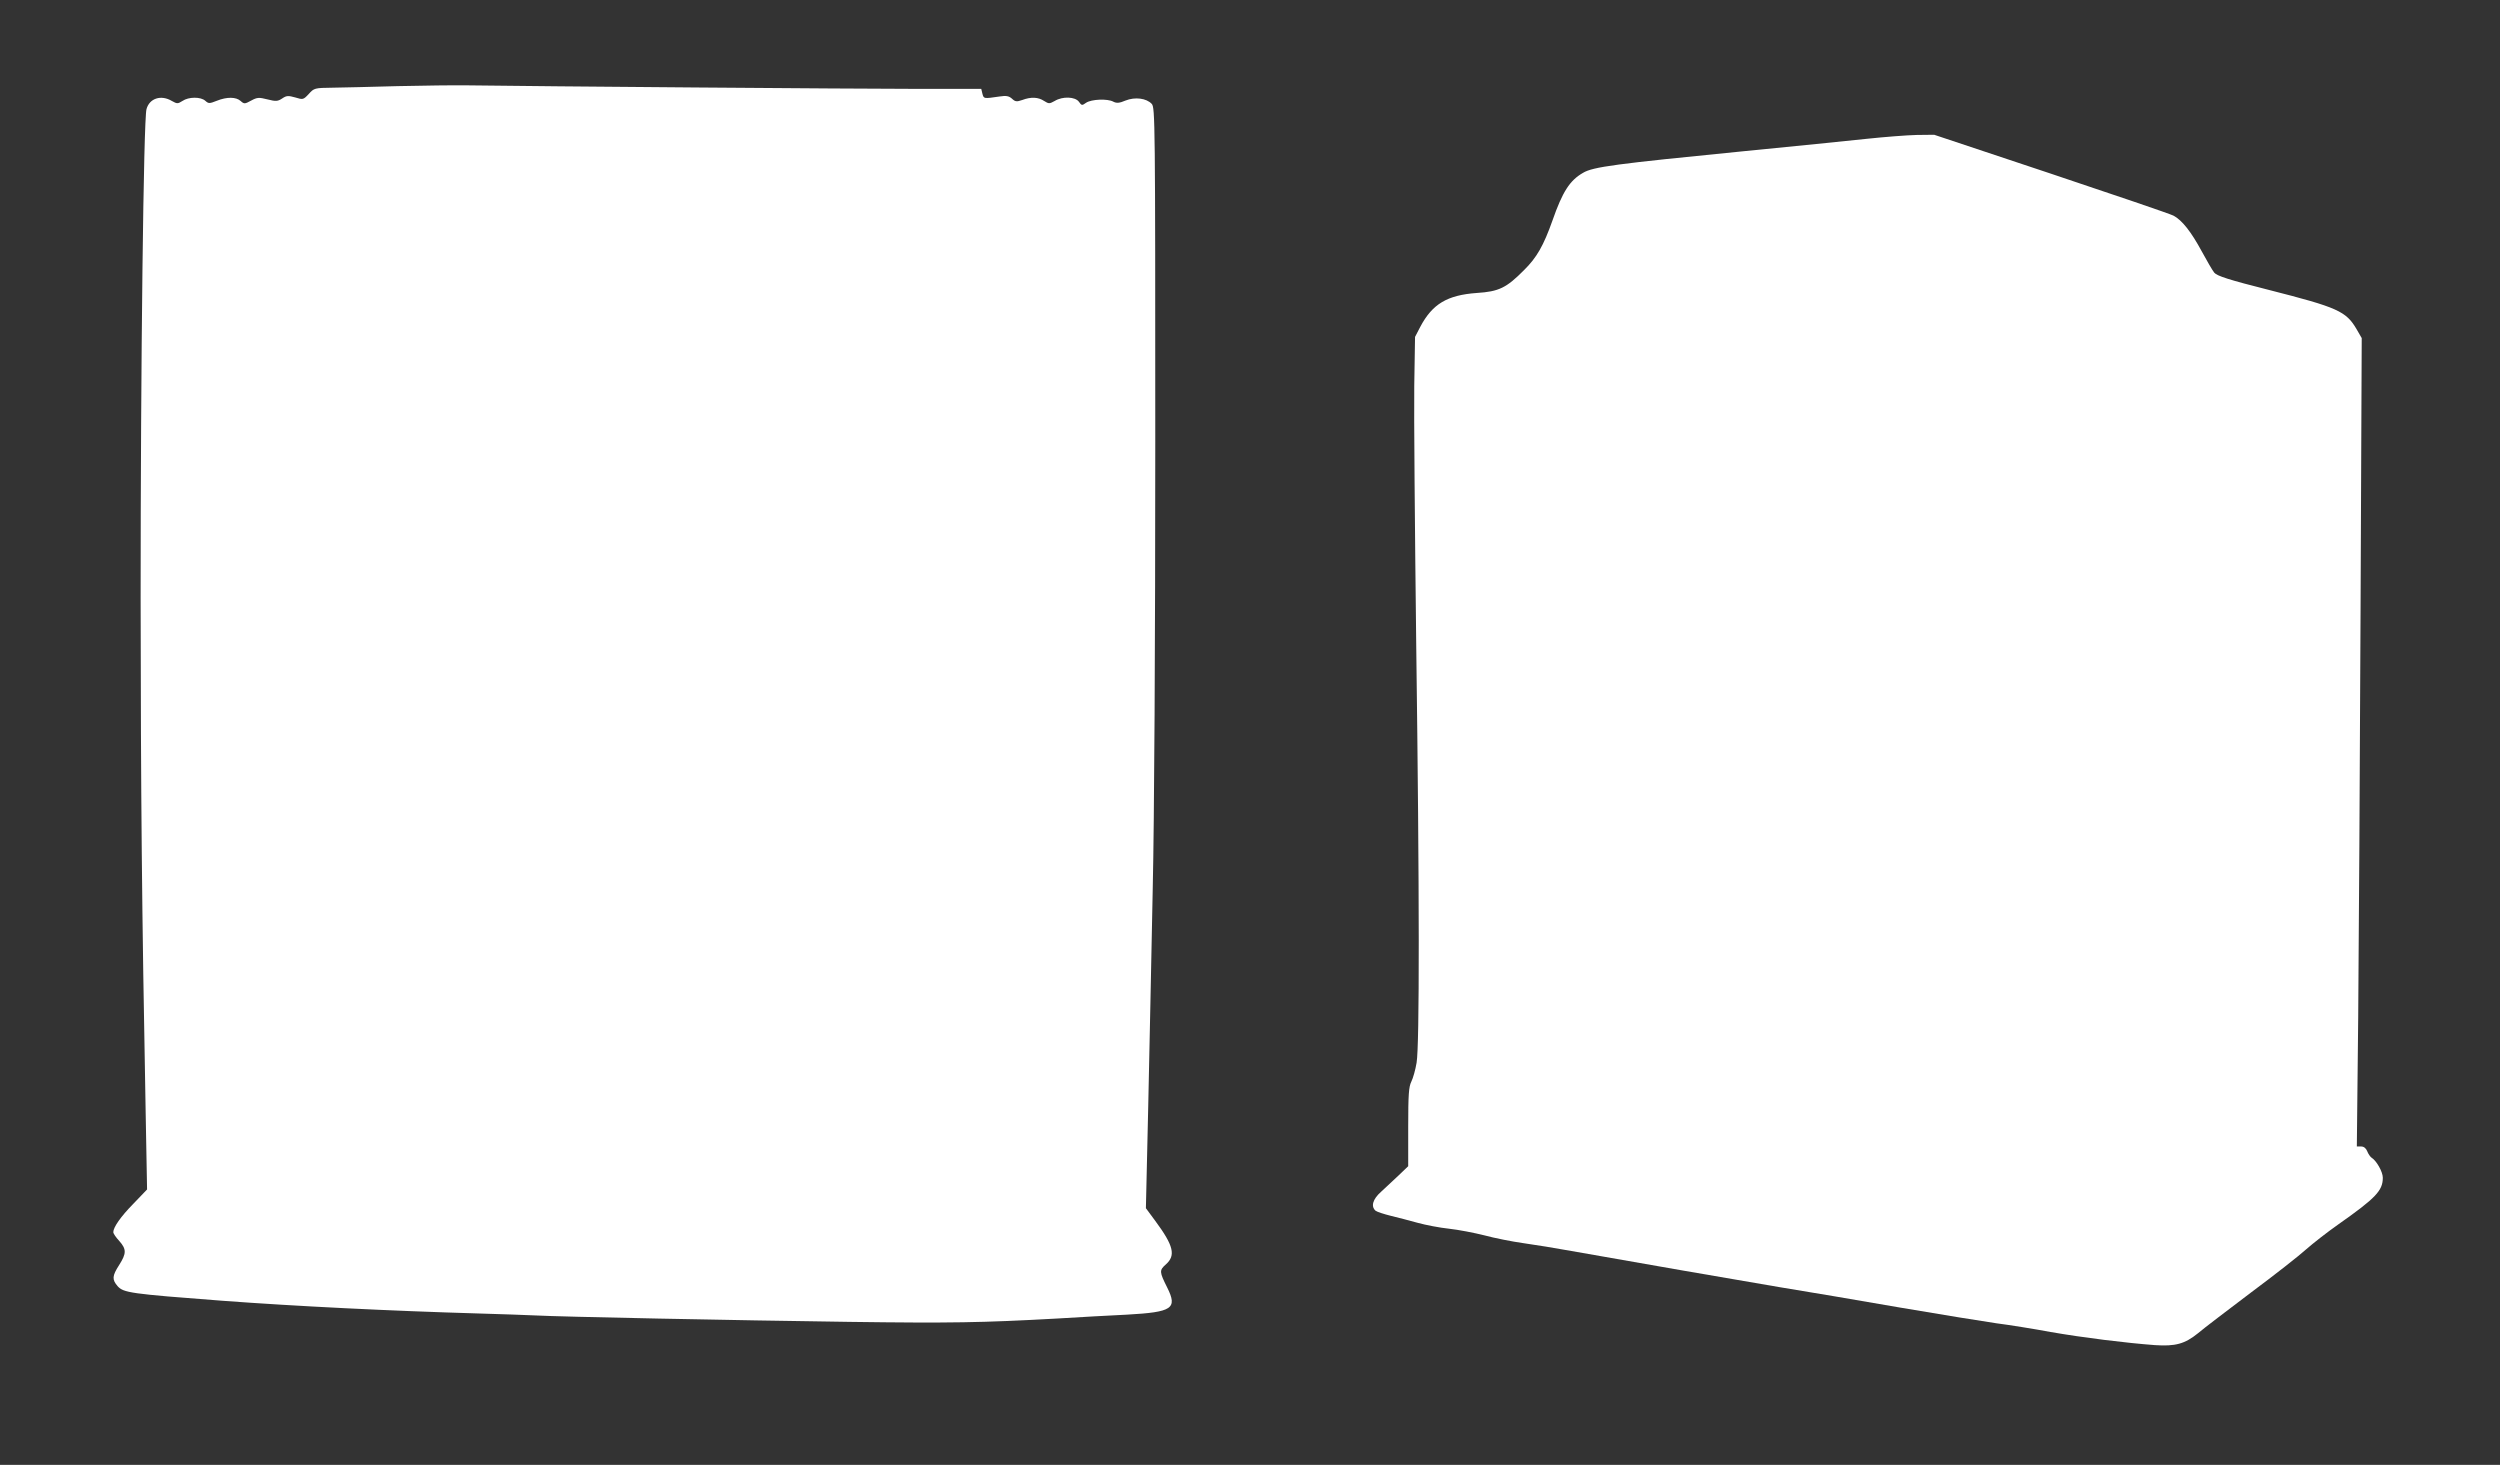
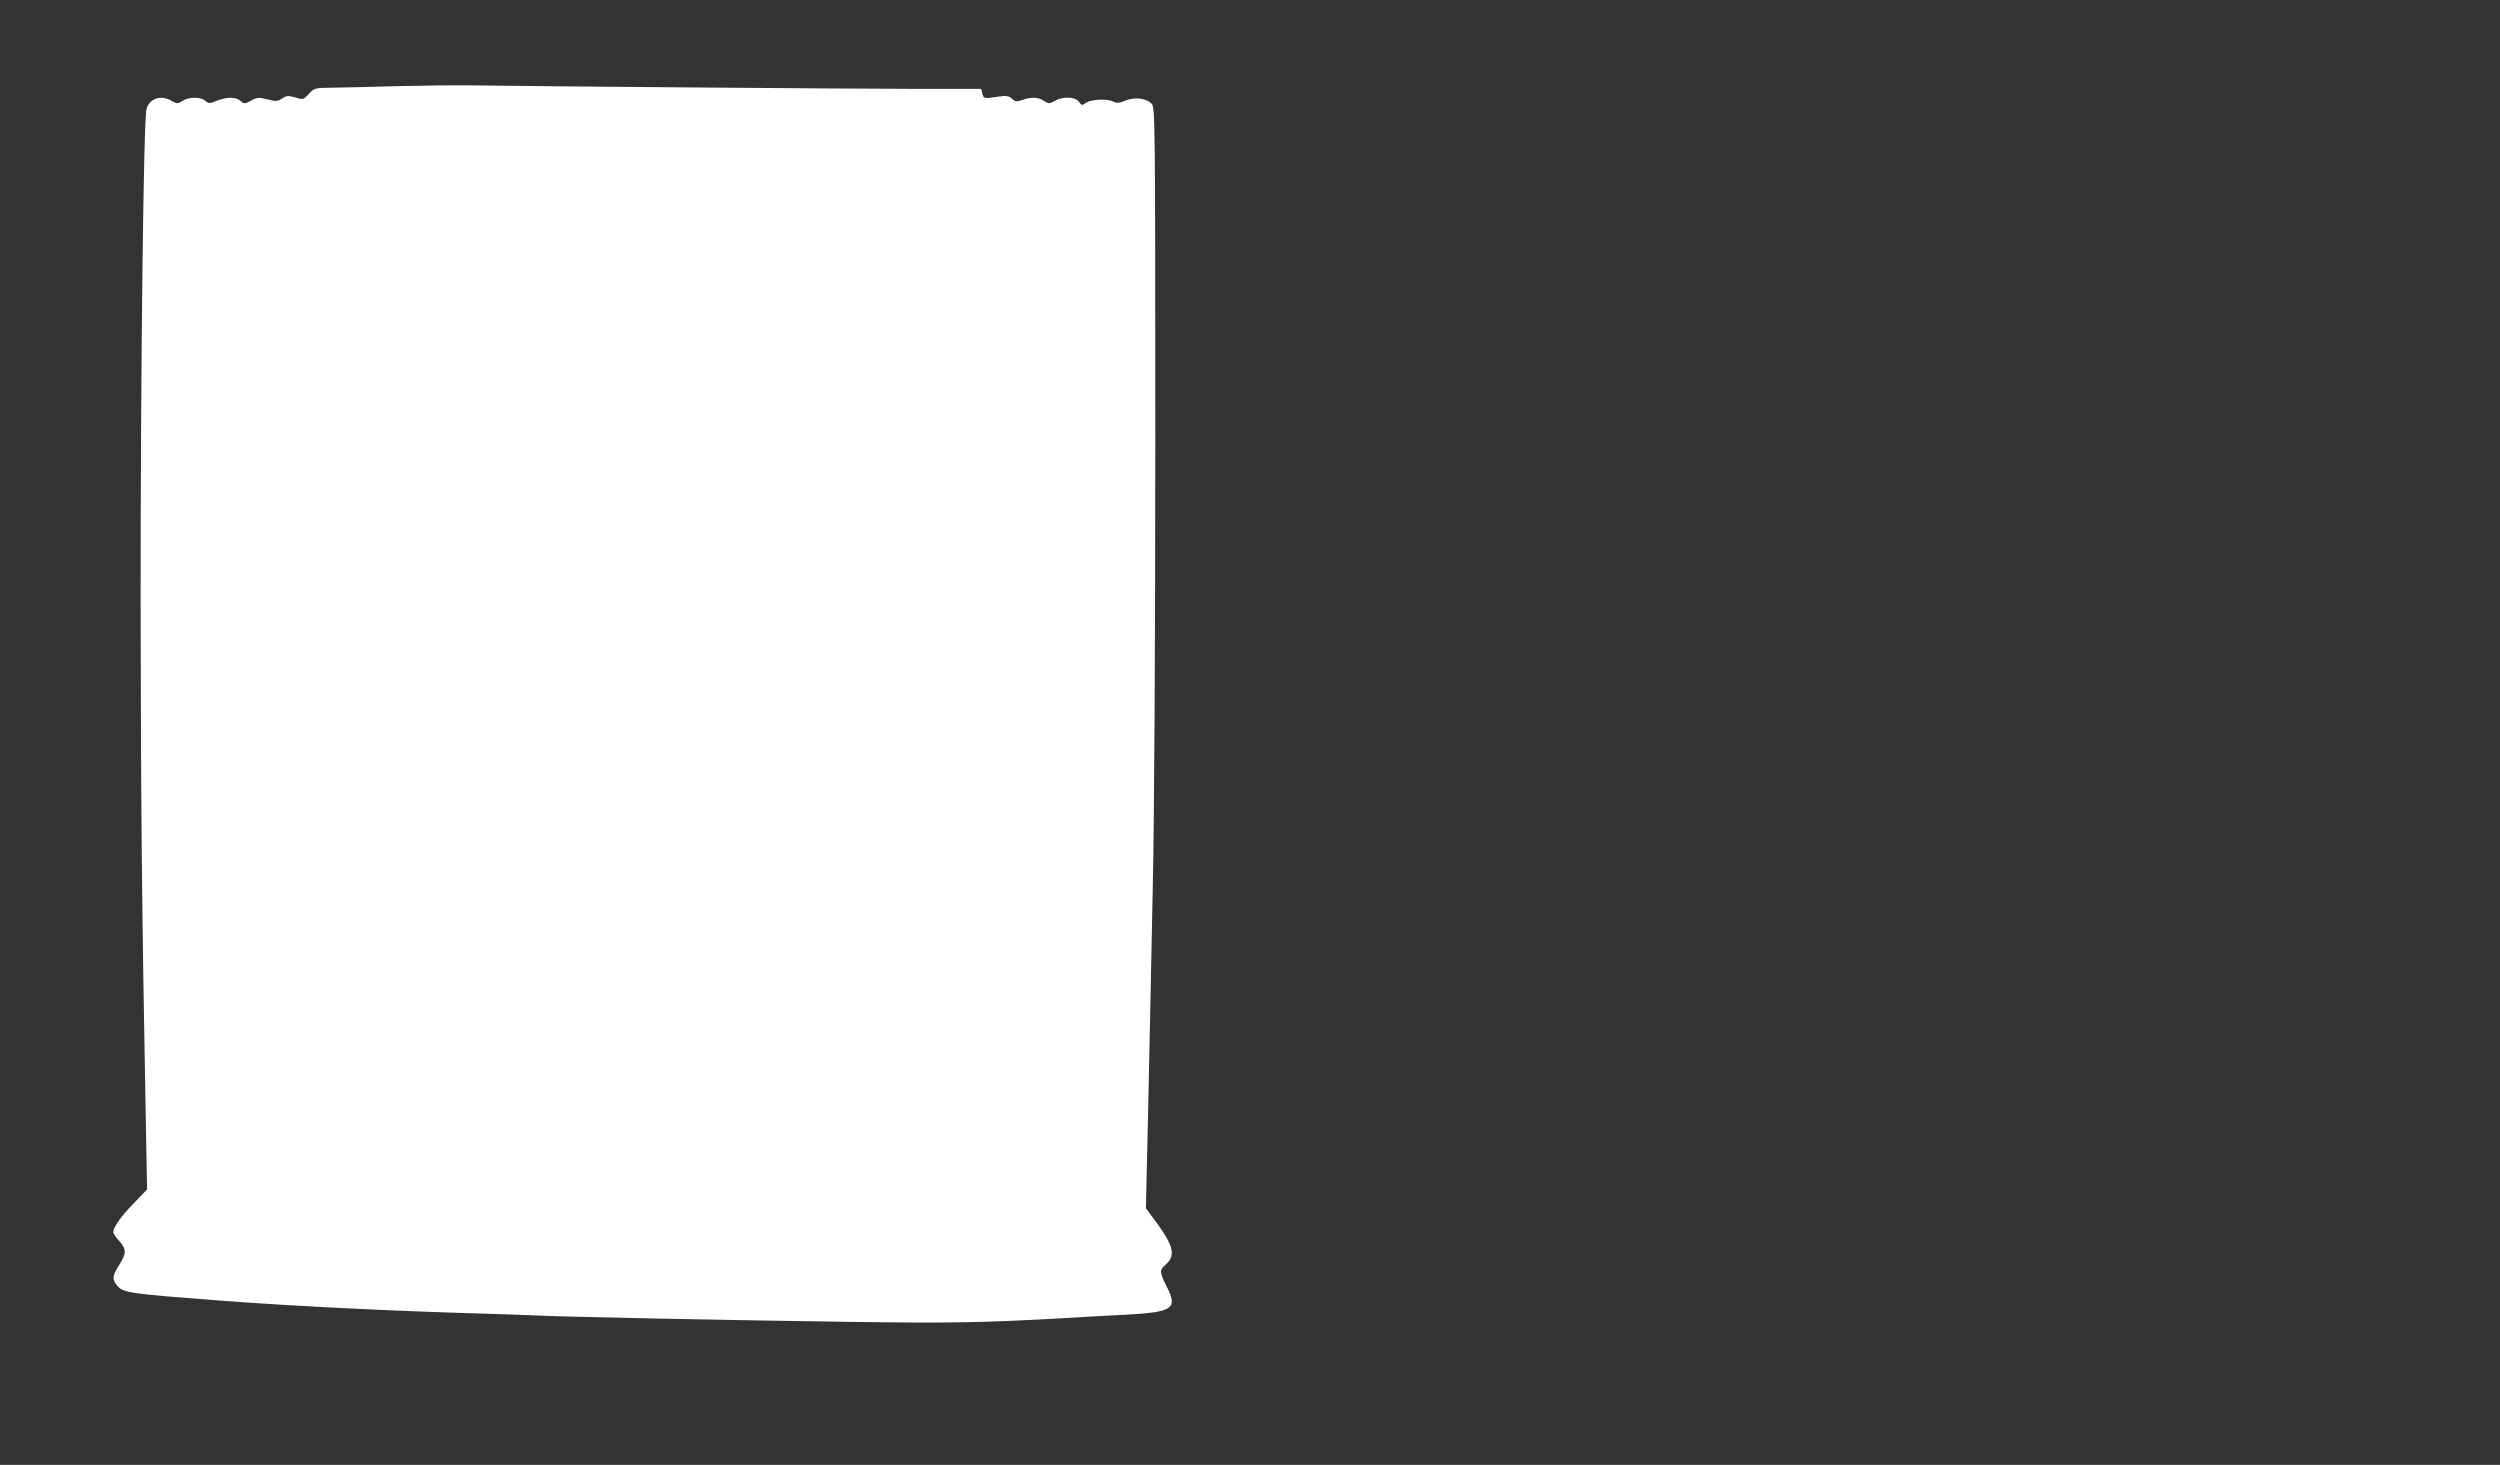
<svg xmlns="http://www.w3.org/2000/svg" version="1.0" width="1280pt" height="750pt" viewBox="0 0 1280 750" preserveAspectRatio="xMidYMid meet">
  <rect x="0" y="0" width="1280" height="750" fill="#333333" stroke="none" />
  <g transform="translate(0,750) scale(0.1,-0.1)" fill="#ffffff" stroke="none">
    <path d="M2035 7059 c-132 -4 -282 -7 -333 -8 -91 -1 -94 -2 -121 -32 -28 -30 -30 -30 -69 -18 -36 10 -45 10 -67 -5 -23 -15 -32 -16 -75 -5 -44 11 -53 11 -84 -6 -33 -18 -36 -18 -54 -2 -23 21 -70 22 -122 1 -38 -15 -42 -15 -59 0 -23 21 -85 21 -117 -1 -24 -15 -27 -15 -54 0 -55 33 -115 14 -130 -42 -15 -58 -30 -1304 -30 -2501 1 -1011 6 -1588 26 -2648 l7 -382 -70 -73 c-65 -66 -103 -121 -103 -146 0 -6 13 -26 30 -44 38 -43 38 -64 0 -124 -36 -56 -37 -74 -8 -108 31 -34 63 -39 538 -75 376 -28 861 -52 1310 -65 113 -3 243 -8 290 -10 126 -7 1023 -25 1610 -33 517 -7 680 -4 1060 17 113 7 275 16 360 20 233 13 260 31 206 139 -40 80 -41 88 -7 118 52 46 40 96 -54 223 l-48 65 12 525 c6 289 17 789 23 1111 8 354 13 1258 13 2291 0 1643 -1 1708 -18 1727 -27 29 -85 37 -135 17 -30 -13 -45 -14 -61 -6 -30 17 -113 13 -140 -5 -21 -15 -23 -15 -37 5 -19 26 -83 29 -124 4 -27 -15 -30 -15 -54 0 -30 20 -67 22 -112 5 -29 -10 -36 -9 -53 7 -16 14 -30 16 -63 11 -82 -12 -81 -12 -88 14 l-6 25 -339 0 c-294 0 -1943 13 -2290 18 -66 1 -228 -1 -360 -4z" />
-     <path d="M9555 6789 c-93 -10 -379 -39 -635 -64 -646 -64 -764 -79 -815 -110 -68 -39 -105 -97 -156 -243 -46 -130 -81 -191 -146 -255 -90 -91 -129 -110 -242 -117 -151 -11 -227 -56 -289 -173 l-27 -52 -4 -250 c-2 -137 3 -731 10 -1320 17 -1288 17 -2054 2 -2146 -6 -36 -18 -79 -27 -97 -13 -26 -16 -66 -16 -232 l0 -201 -49 -47 c-27 -26 -68 -63 -90 -84 -43 -38 -53 -75 -28 -97 8 -6 42 -17 78 -26 35 -8 97 -25 138 -36 40 -11 112 -25 160 -30 47 -5 129 -21 181 -34 52 -14 142 -32 200 -40 58 -8 168 -26 245 -40 339 -60 839 -147 1065 -185 135 -22 414 -69 620 -105 206 -35 427 -71 490 -80 63 -8 189 -28 280 -45 167 -29 385 -56 533 -67 105 -7 153 6 221 61 29 25 152 118 272 209 121 90 247 189 281 220 34 30 108 88 165 128 192 135 228 173 228 239 0 30 -32 87 -58 103 -7 5 -17 20 -22 33 -6 15 -17 24 -31 24 l-22 0 7 663 c3 364 9 1295 12 2069 l6 1407 -26 45 c-54 93 -98 112 -447 201 -206 52 -268 72 -282 89 -9 11 -38 61 -64 109 -54 100 -101 160 -145 183 -17 9 -299 105 -628 215 l-597 199 -89 -1 c-49 -1 -165 -10 -259 -20z" />
  </g>
</svg>